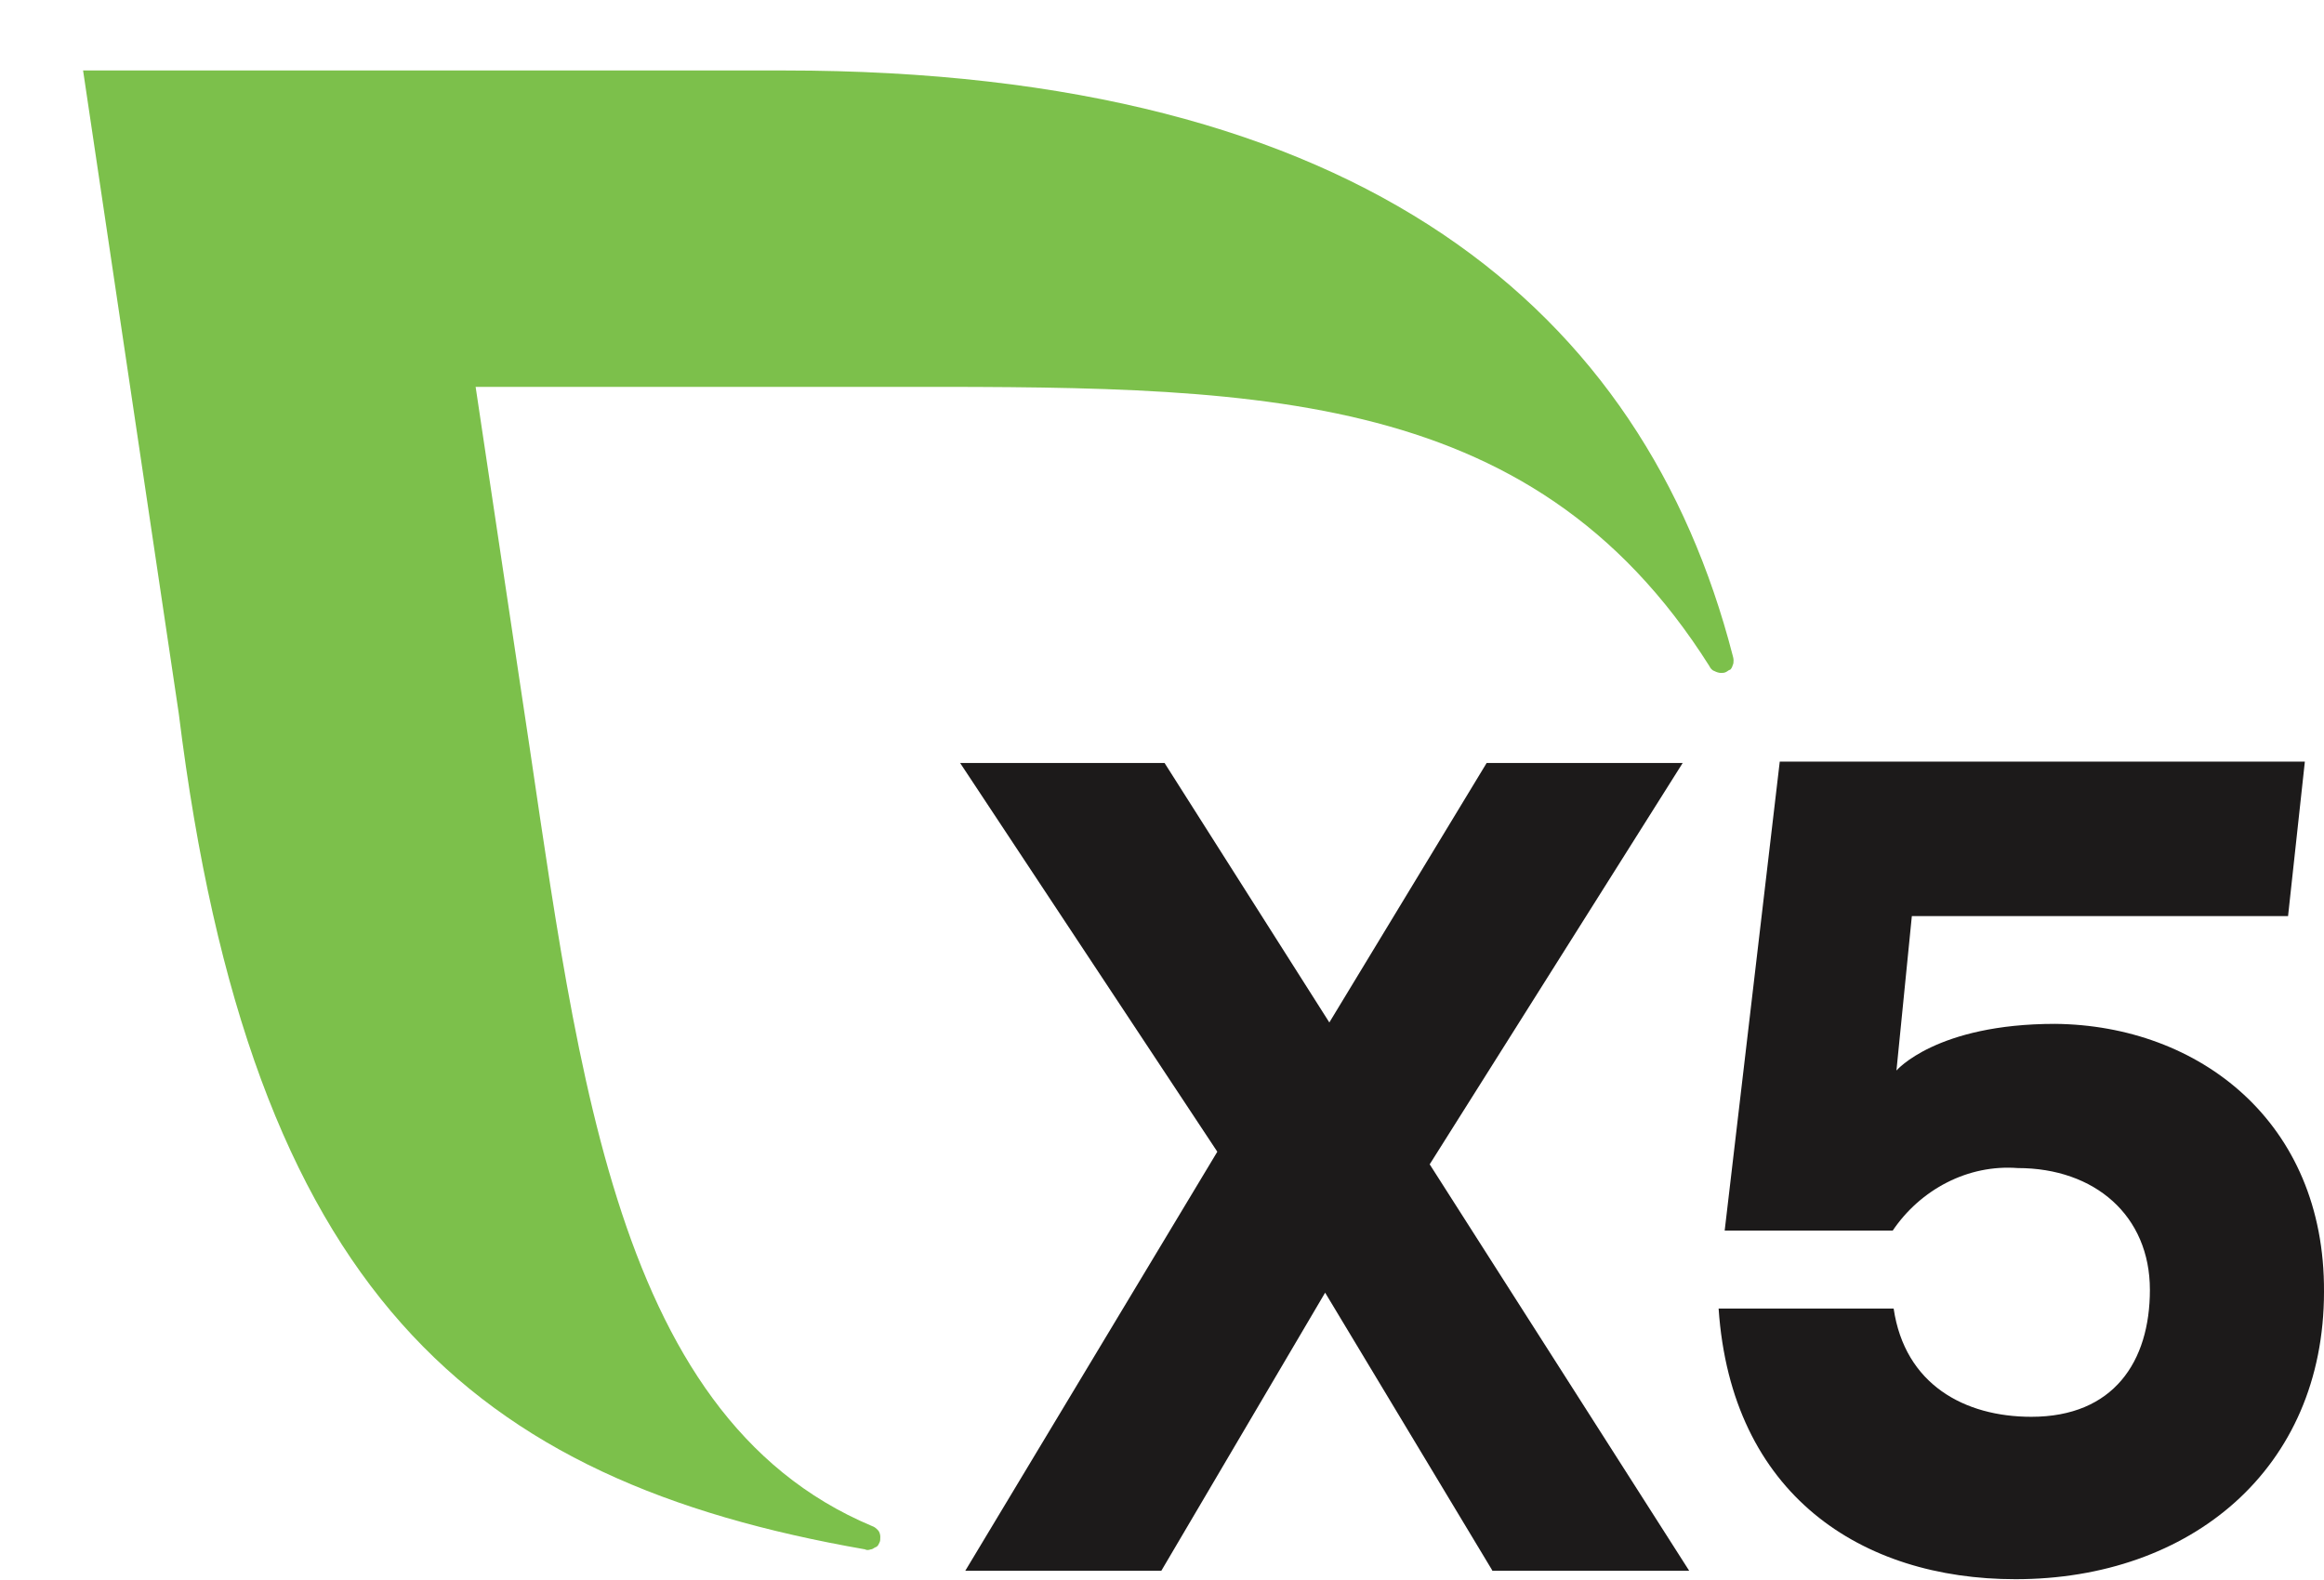
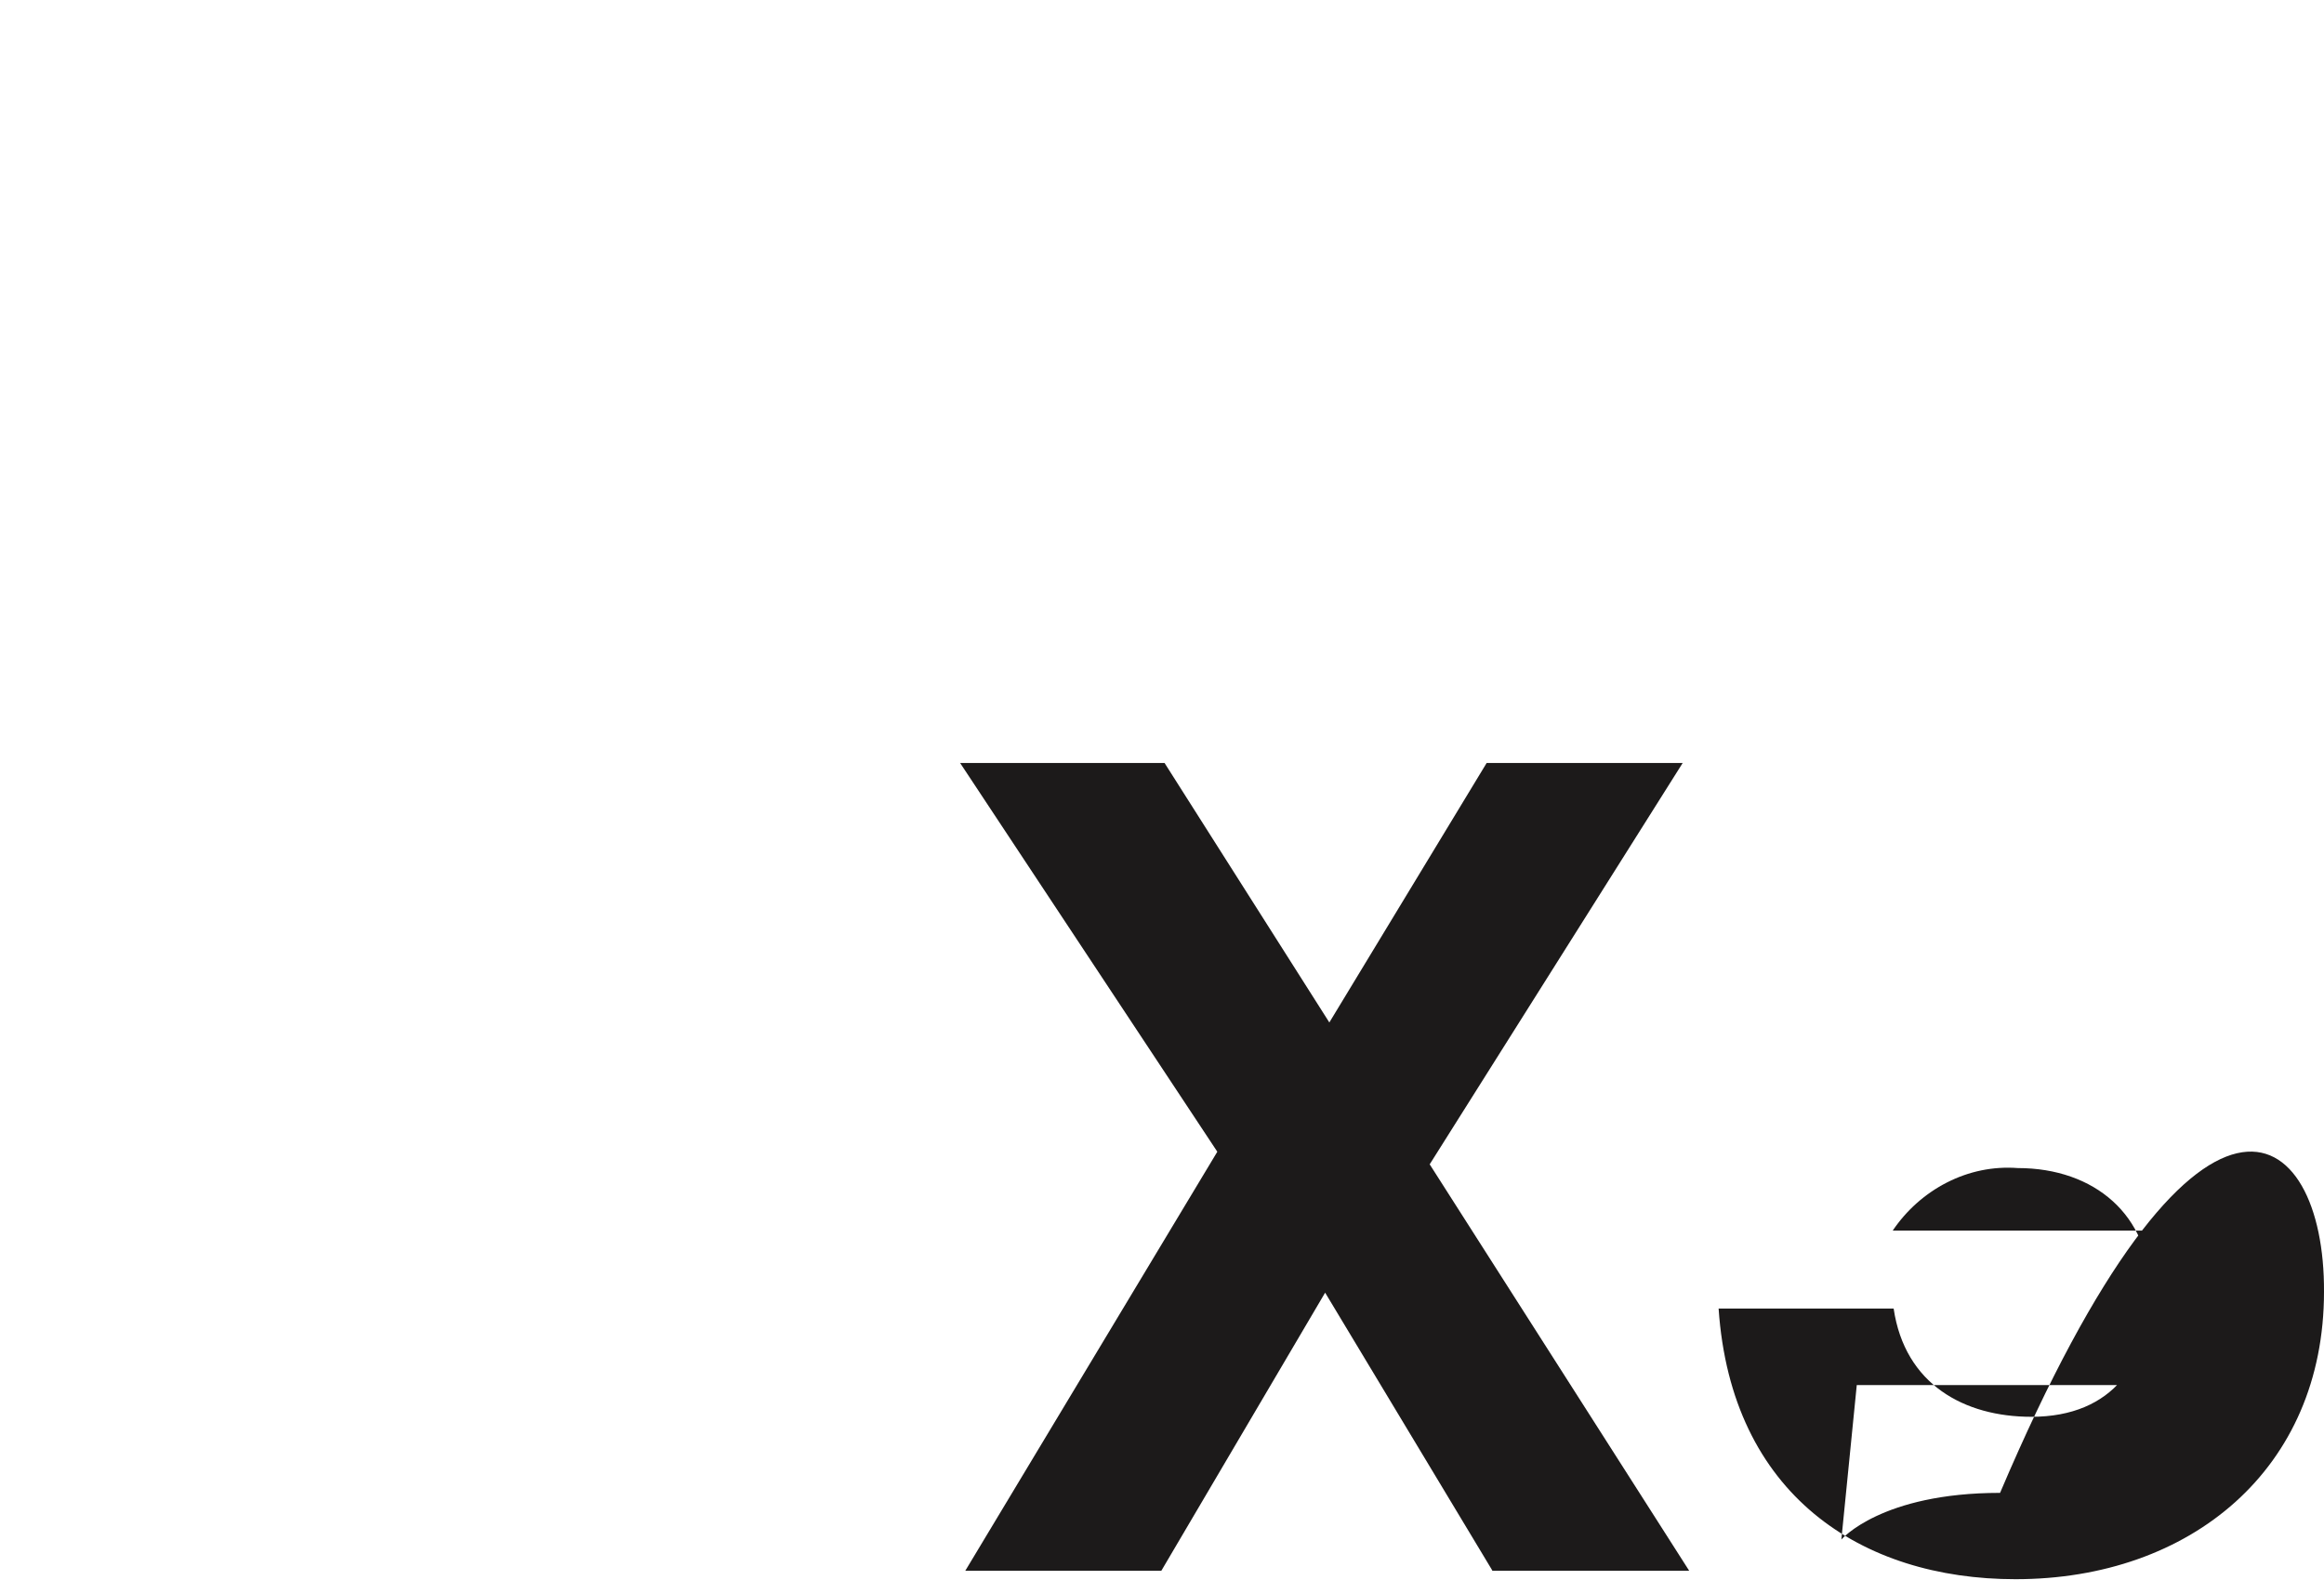
<svg xmlns="http://www.w3.org/2000/svg" version="1.1" id="Слой_1" x="0px" y="0px" viewBox="0 0 497.9 338.5" style="enable-background:new 0 0 497.9 338.5;" xml:space="preserve">
  <style type="text/css"> .st0{fill:#1C1A1A;} .st1{fill:#7CC04B;} </style>
  <path class="st0" d="M319.7,336.5L283.9,277l-35.1,59.6h-42l54-89.8l-55.1-83.3h43.8l35.3,55.6l33.7-55.6h42l-54.2,86l55.6,87.1 H319.7z" />
-   <path class="st0" d="M497.9,276.8c0,38-28.6,61.6-66.1,61.6c-33,0-60.9-18.1-63.6-58h37.5c2.4,16.3,15.2,23.2,29.5,23.2 c17.6,0,25.4-11.8,25.4-27.2c0-15.9-11.8-26.1-28.3-26.1c-5.3-0.4-10.5,0.7-15.2,3.1c-4.7,2.4-8.7,6-11.6,10.3h-36l11.8-100.5h112.5 l-3.6,33.1h-80.6l-3.3,33.1c0,0,8.5-10,34-10C471.1,219.7,498.1,240.4,497.9,276.8z" />
-   <path class="st1" d="M371.2,140.4c-19-73.5-78.8-125.3-203.2-125.3H17.8l20.5,137.8C53.7,277.3,101.1,317.3,185.3,332 c0.4,0.2,0.7,0.2,1.3,0c0.4,0,0.7-0.4,1.1-0.5c0.4-0.2,0.5-0.5,0.7-0.9s0.2-0.7,0.2-1.3c0-0.5-0.2-1.1-0.5-1.4 c-0.4-0.4-0.7-0.7-1.3-0.9c-56.9-23.9-63.4-102.5-75.5-181.3l-9.4-62.8h85.7c79,0,140-1.3,178.6,59.8c0.2,0.4,0.5,0.9,1.1,1.1 c0.4,0.2,0.9,0.4,1.4,0.4c0.4,0,0.7,0,1.1-0.2s0.5-0.4,0.9-0.5c0.2-0.2,0.4-0.5,0.5-0.9c0.2-0.4,0.2-0.7,0.2-1.1 S371.3,140.8,371.2,140.4z" />
+   <path class="st0" d="M497.9,276.8c0,38-28.6,61.6-66.1,61.6c-33,0-60.9-18.1-63.6-58h37.5c2.4,16.3,15.2,23.2,29.5,23.2 c17.6,0,25.4-11.8,25.4-27.2c0-15.9-11.8-26.1-28.3-26.1c-5.3-0.4-10.5,0.7-15.2,3.1c-4.7,2.4-8.7,6-11.6,10.3h-36h112.5 l-3.6,33.1h-80.6l-3.3,33.1c0,0,8.5-10,34-10C471.1,219.7,498.1,240.4,497.9,276.8z" />
</svg>